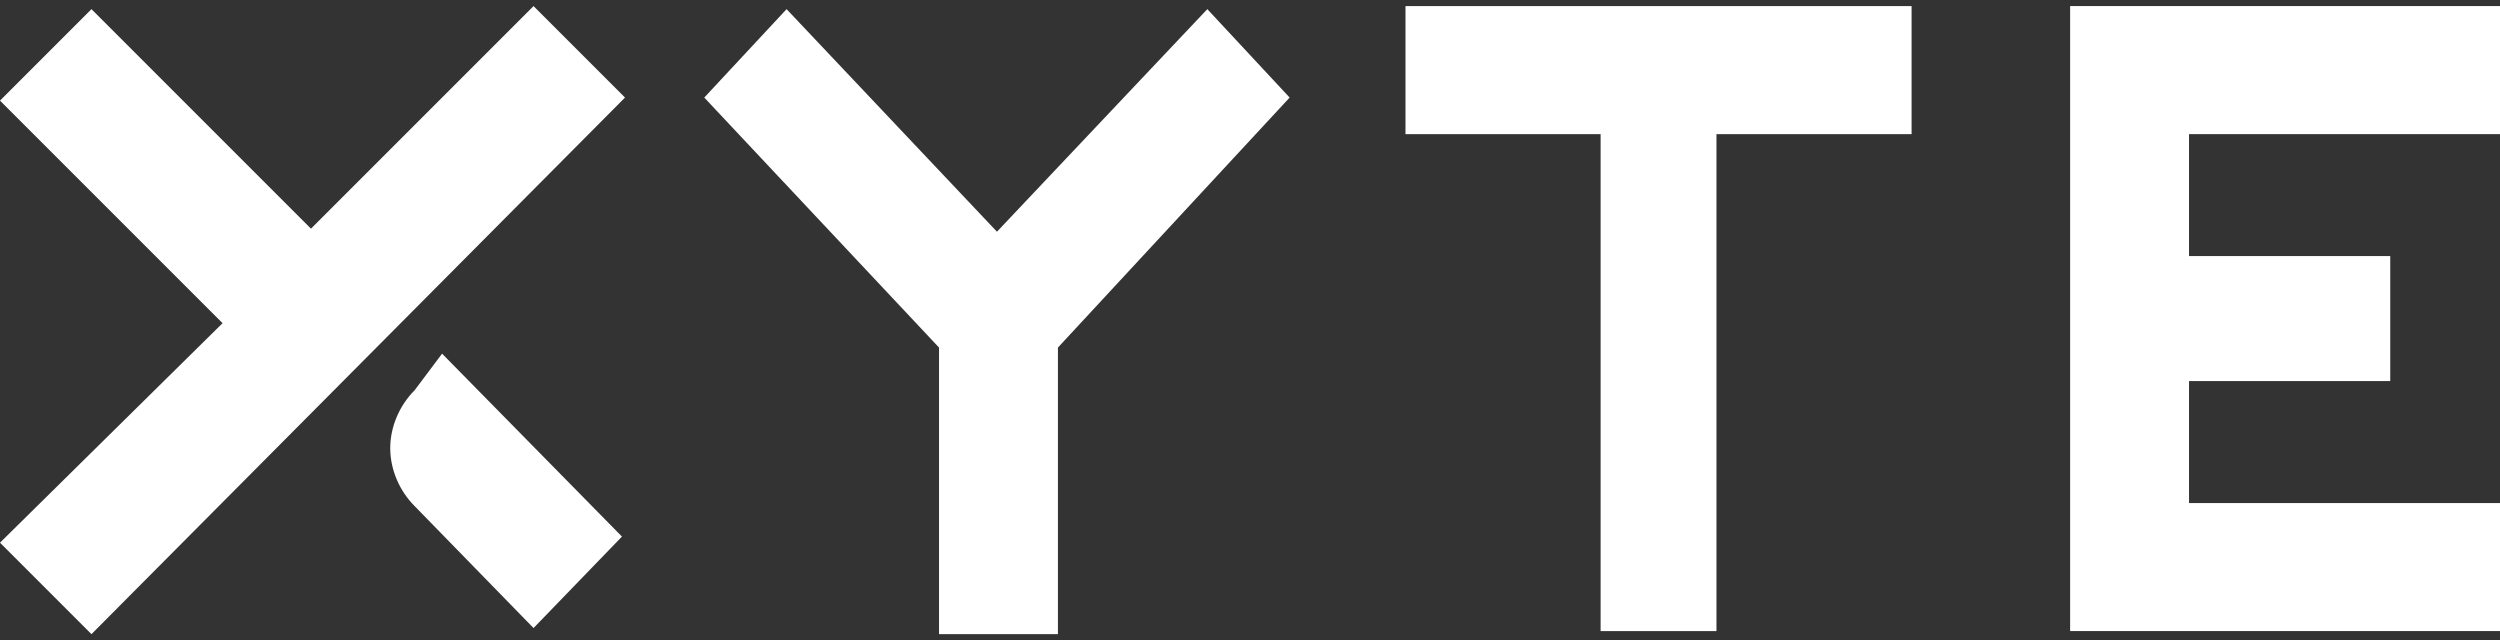
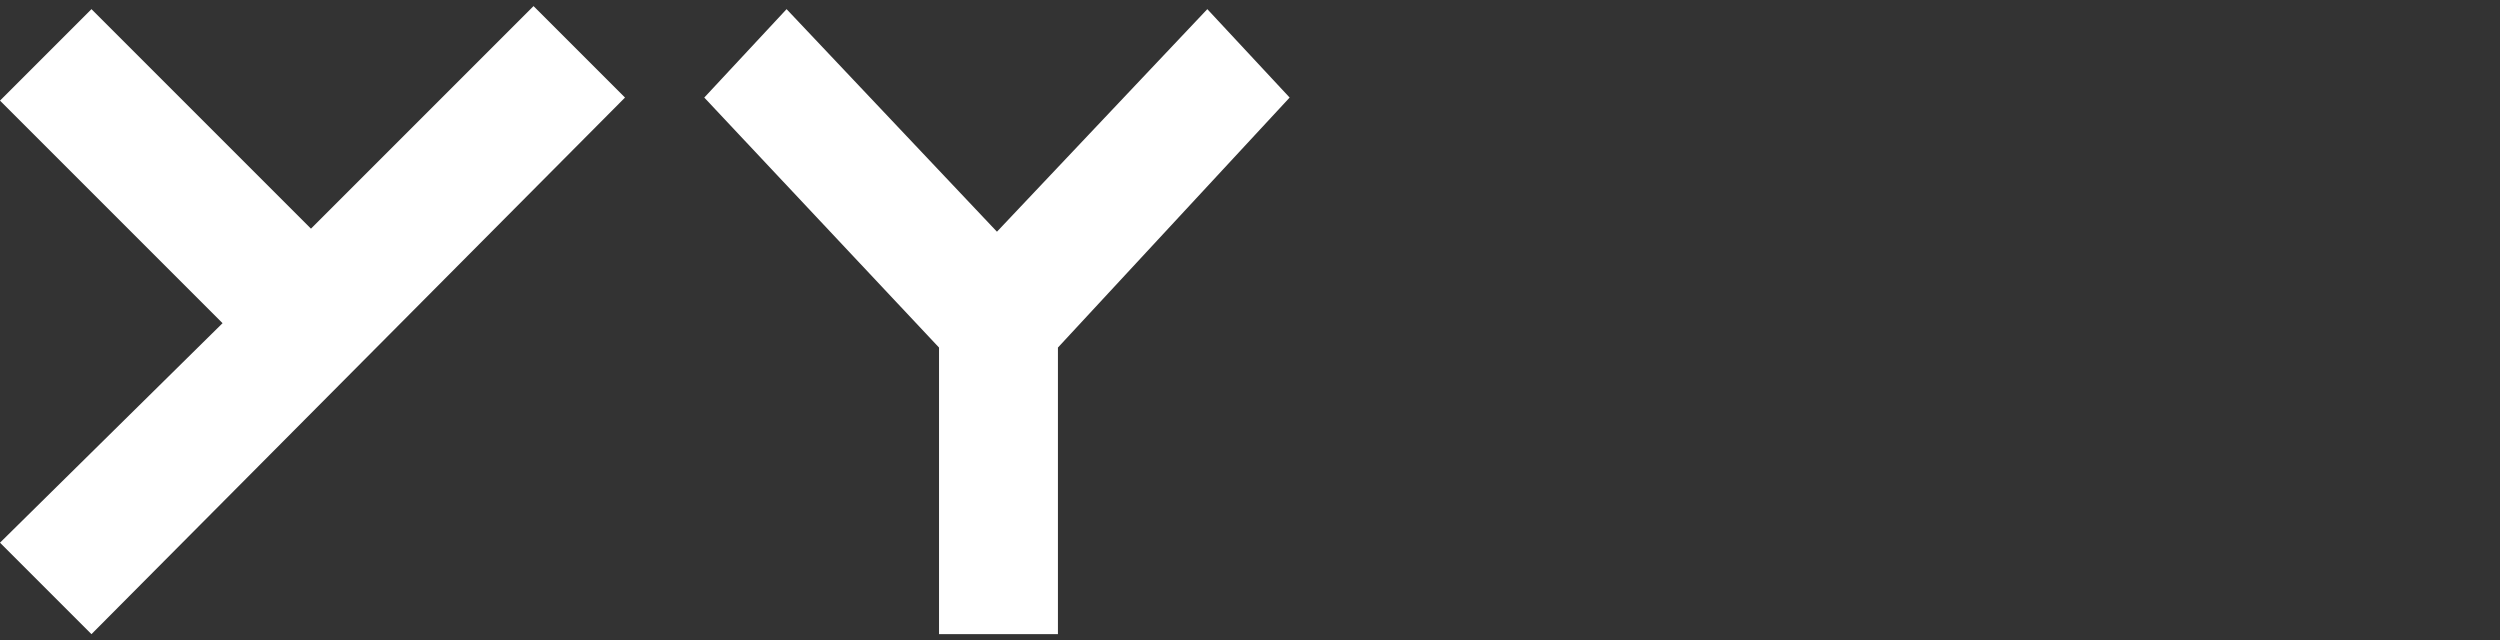
<svg xmlns="http://www.w3.org/2000/svg" version="1.1" id="Layer_1" x="0px" y="0px" viewBox="0 0 82 21" style="enable-background:new 0 0 82 21;" xml:space="preserve">
  <rect x="0" y="0" width="82" height="21" fill="#333333" stroke="none" />
  <style type="text/css">
	.st0{fill:#FFFFFF;}
</style>
-   <path class="st0" d="M13.6,12.8c-0.5,0.5-0.8,1.2-0.8,1.9c0,0.7,0.3,1.4,0.8,1.9l3.9,4l0,0l2.9-3l-5.9-6L13.6,12.8z" />
  <path class="st0" d="M17.5,0.2l-7.3,7.3L3,0.3l0,0l-3,3l7.3,7.3L0,17.8l3,3L20.5,3.2L17.5,0.2z" />
  <path class="st0" d="M32.7,7.6l-6.9-7.3l-2.7,2.9l7.7,8.2v9.4h3.9v-9.4l7.6-8.2l-2.7-2.9L32.7,7.6z" />
-   <path class="st0" d="M46.1,4.4h6.4v16.3h3.8V4.4h6.4V0.2H46.1V4.4z" />
-   <path class="st0" d="M82,4.4V0.2H67.9v20.5H82v-4.2H71.8v-4h6.6V8.4h-6.6v-4H82z" />
</svg>